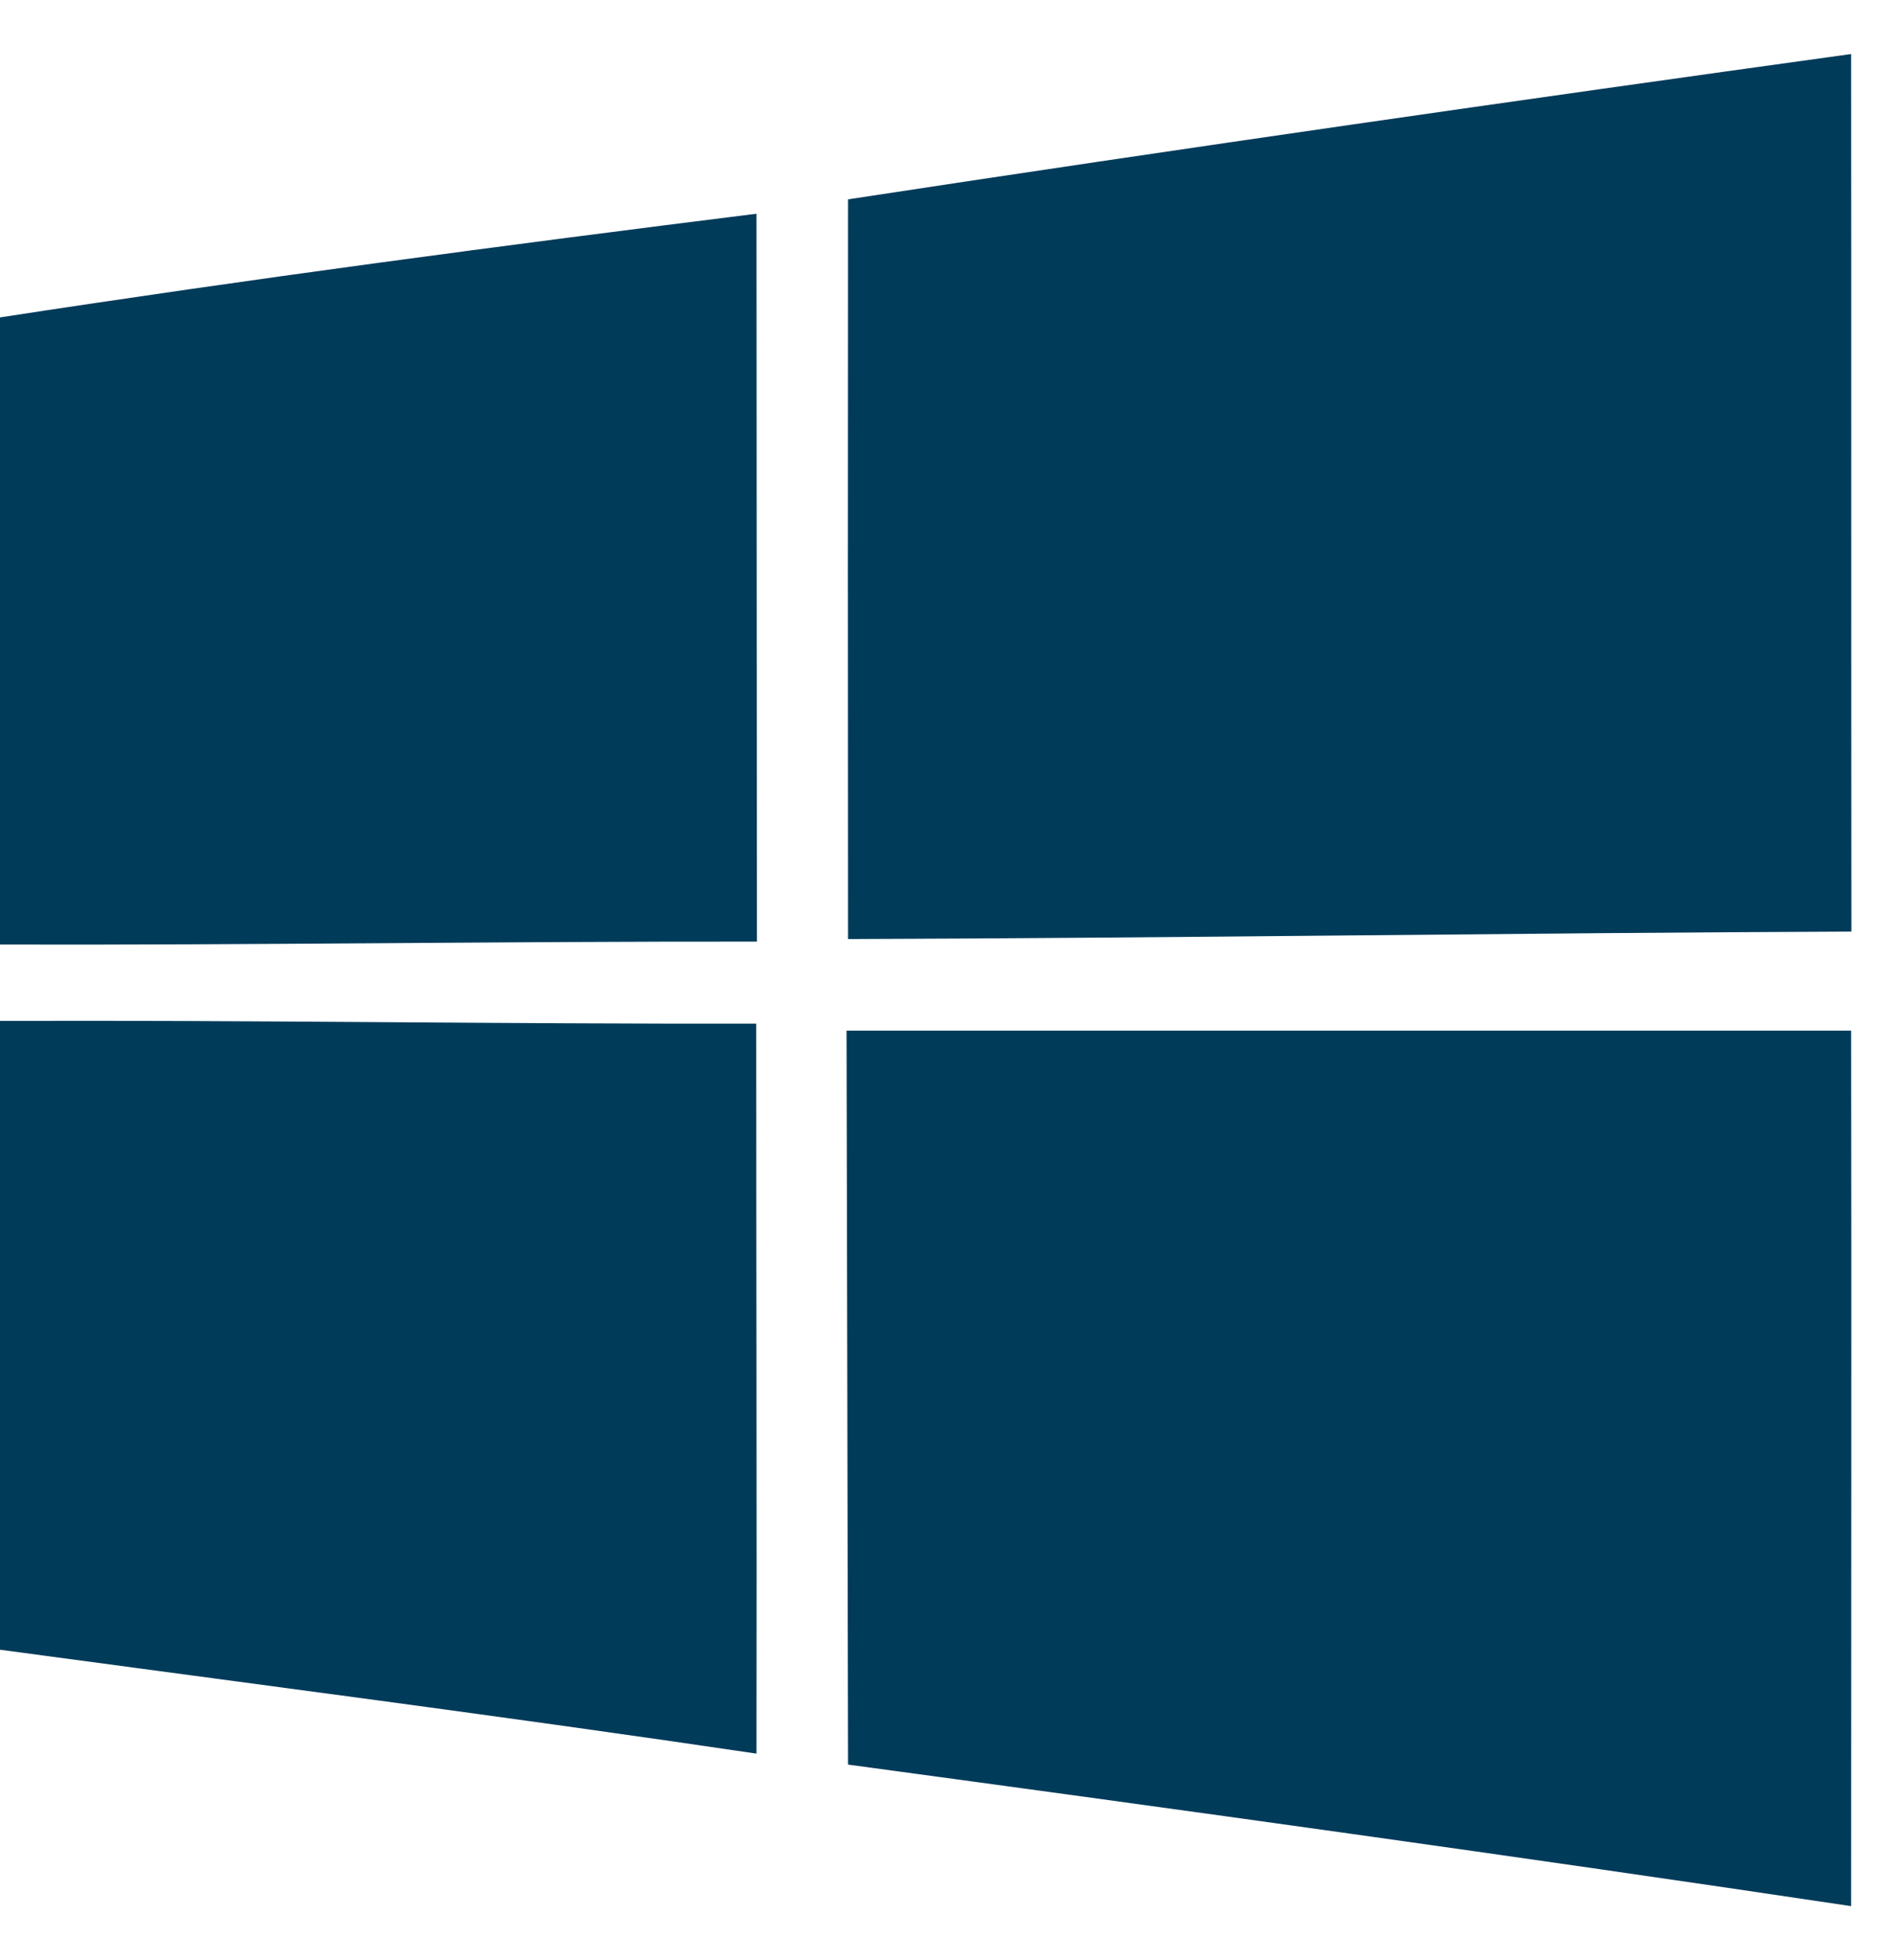
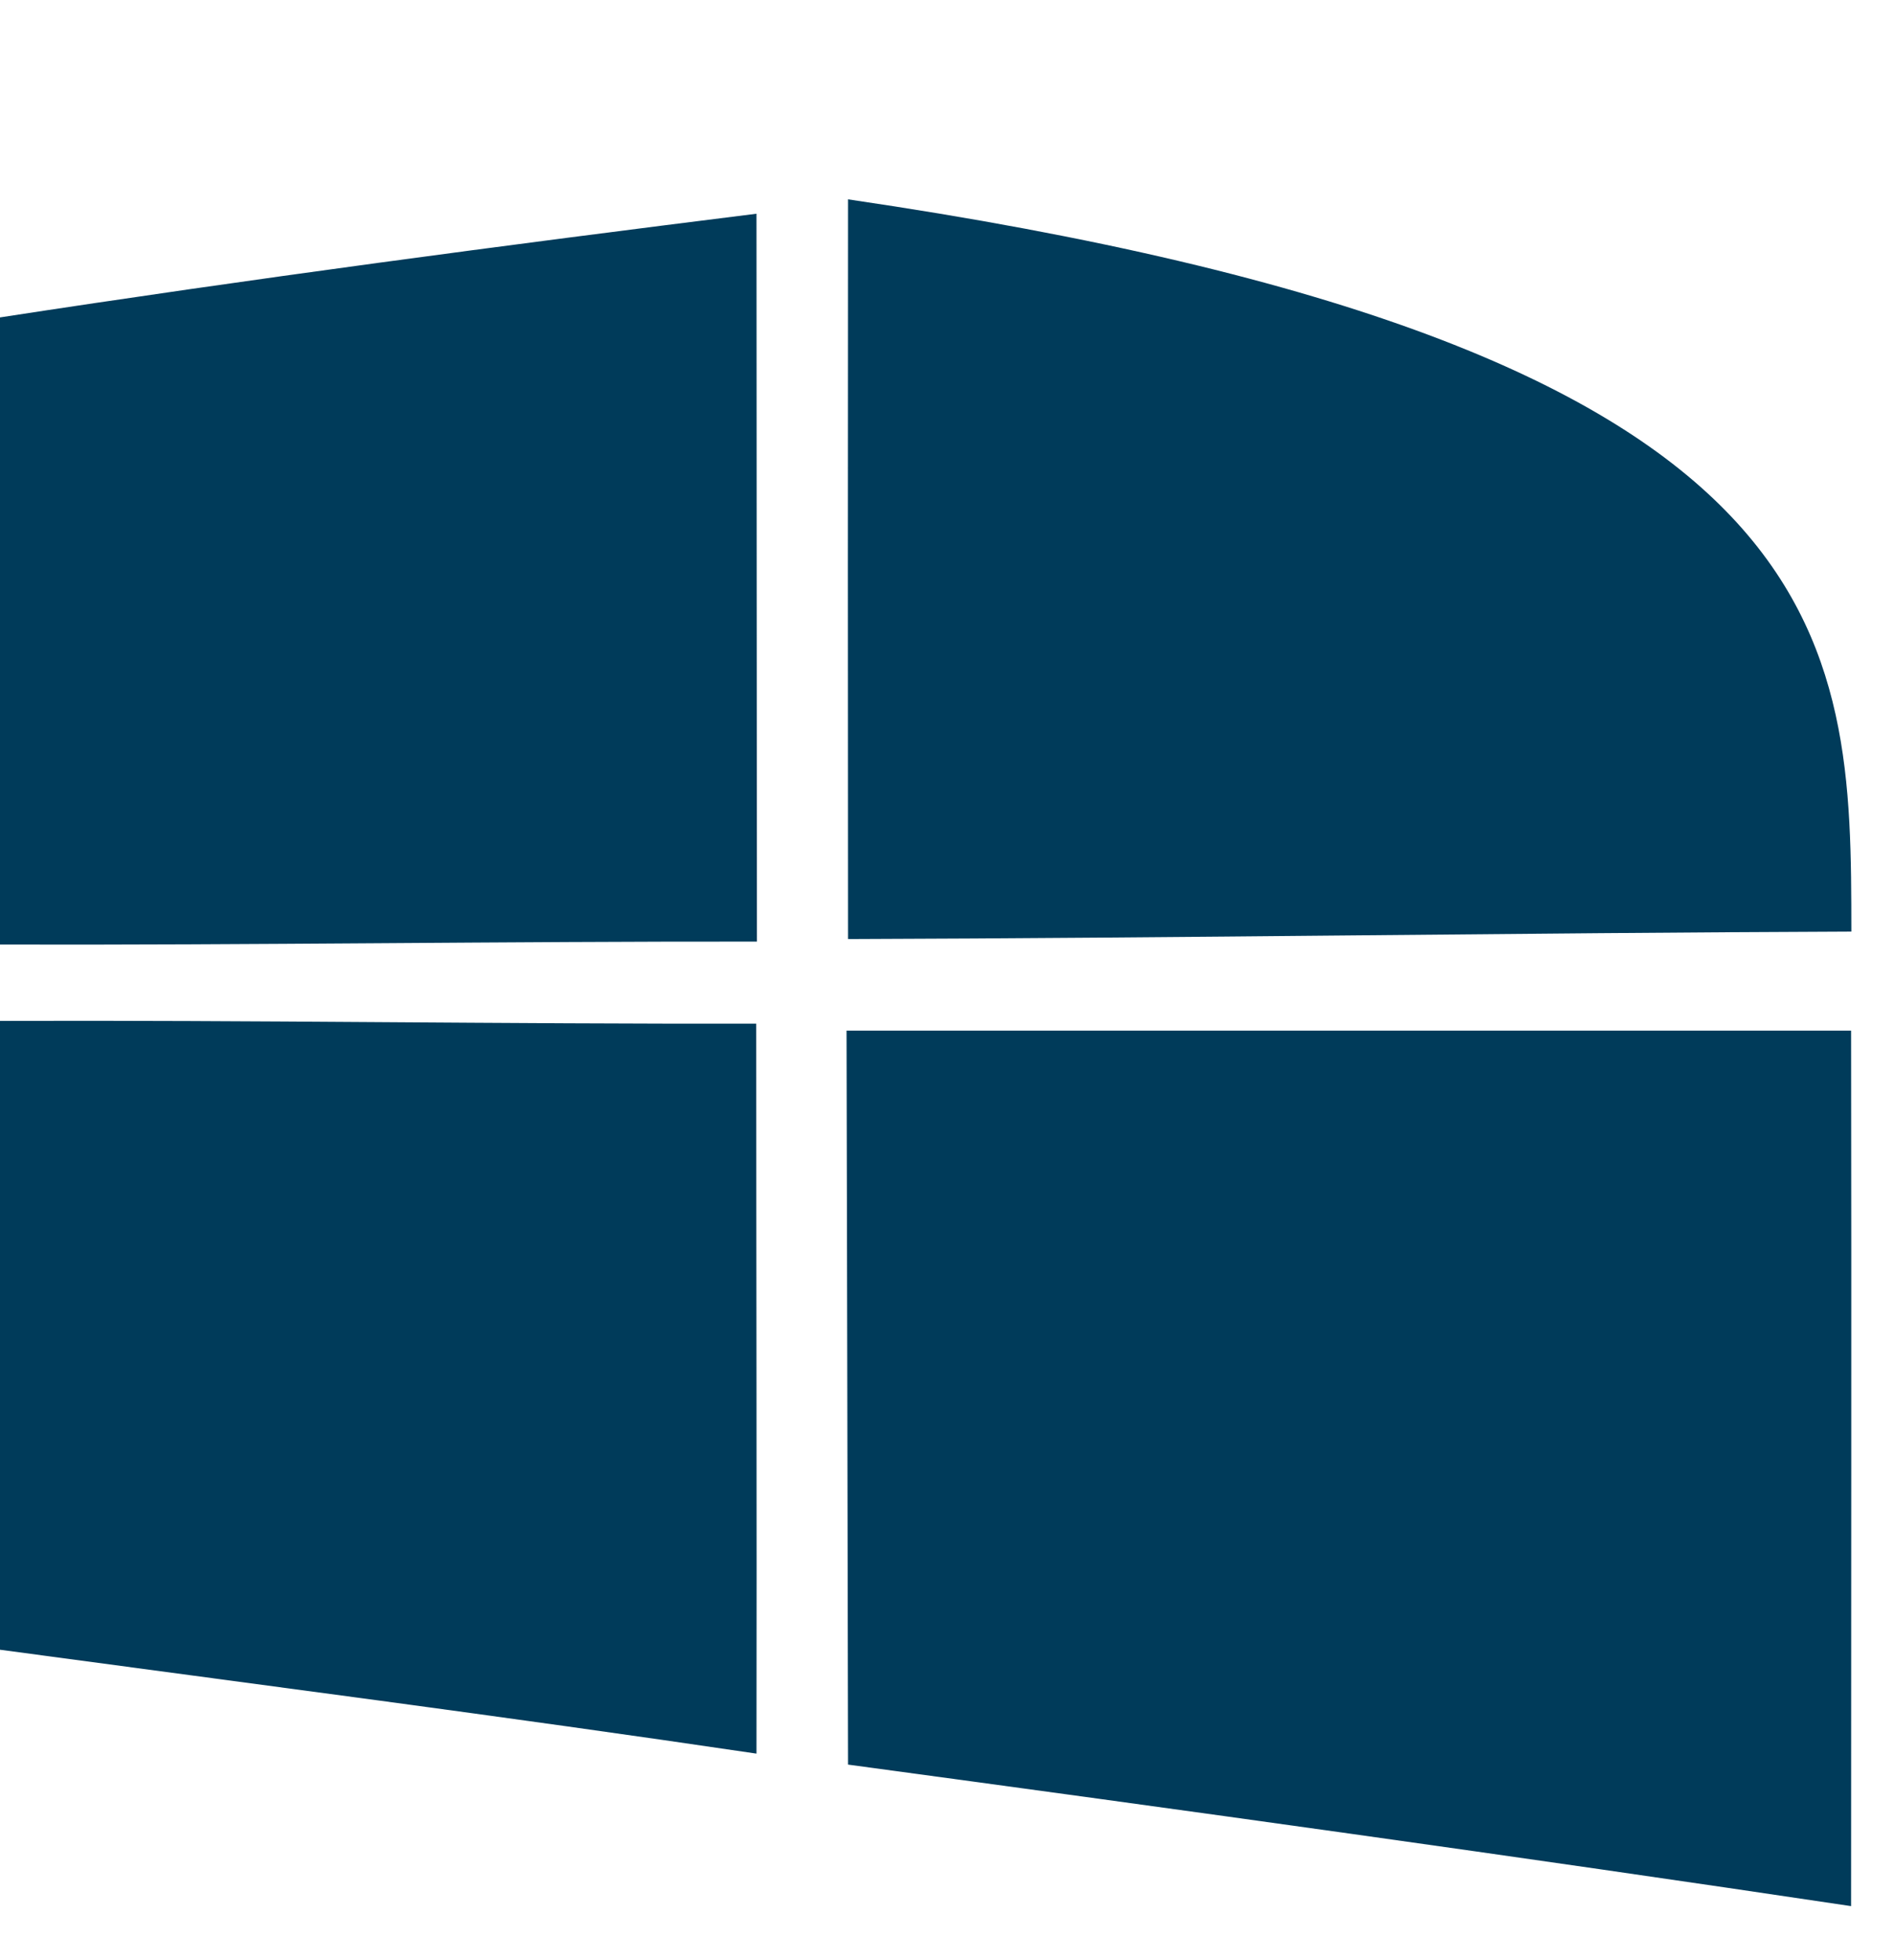
<svg xmlns="http://www.w3.org/2000/svg" width="29" height="30" viewBox="0 0 29 30" fill="none">
-   <path d="M12.985 3.051C18.098 2.271 23.221 1.536 28.343 0.827C28.347 5.305 28.343 9.78 28.347 14.258C23.227 14.278 18.108 14.356 12.985 14.372C12.982 10.596 12.982 6.824 12.985 3.051ZM0 4.858C3.85 4.266 7.717 3.754 11.583 3.271C11.586 6.986 11.586 10.697 11.59 14.411C7.726 14.407 3.863 14.466 0 14.456V4.858ZM0 15.625C3.86 15.612 7.72 15.674 11.579 15.667C11.579 19.391 11.589 23.115 11.583 26.839C7.726 26.268 3.863 25.77 0 25.249V15.625ZM12.962 15.774H28.343C28.35 20.239 28.343 24.705 28.343 29.173C23.23 28.409 18.108 27.7 12.985 27.007C12.979 23.264 12.969 19.52 12.962 15.774Z" fill="#003B5A" />
+   <path d="M12.985 3.051C28.347 5.305 28.343 9.78 28.347 14.258C23.227 14.278 18.108 14.356 12.985 14.372C12.982 10.596 12.982 6.824 12.985 3.051ZM0 4.858C3.85 4.266 7.717 3.754 11.583 3.271C11.586 6.986 11.586 10.697 11.59 14.411C7.726 14.407 3.863 14.466 0 14.456V4.858ZM0 15.625C3.86 15.612 7.72 15.674 11.579 15.667C11.579 19.391 11.589 23.115 11.583 26.839C7.726 26.268 3.863 25.77 0 25.249V15.625ZM12.962 15.774H28.343C28.35 20.239 28.343 24.705 28.343 29.173C23.23 28.409 18.108 27.7 12.985 27.007C12.979 23.264 12.969 19.52 12.962 15.774Z" fill="#003B5A" />
</svg>